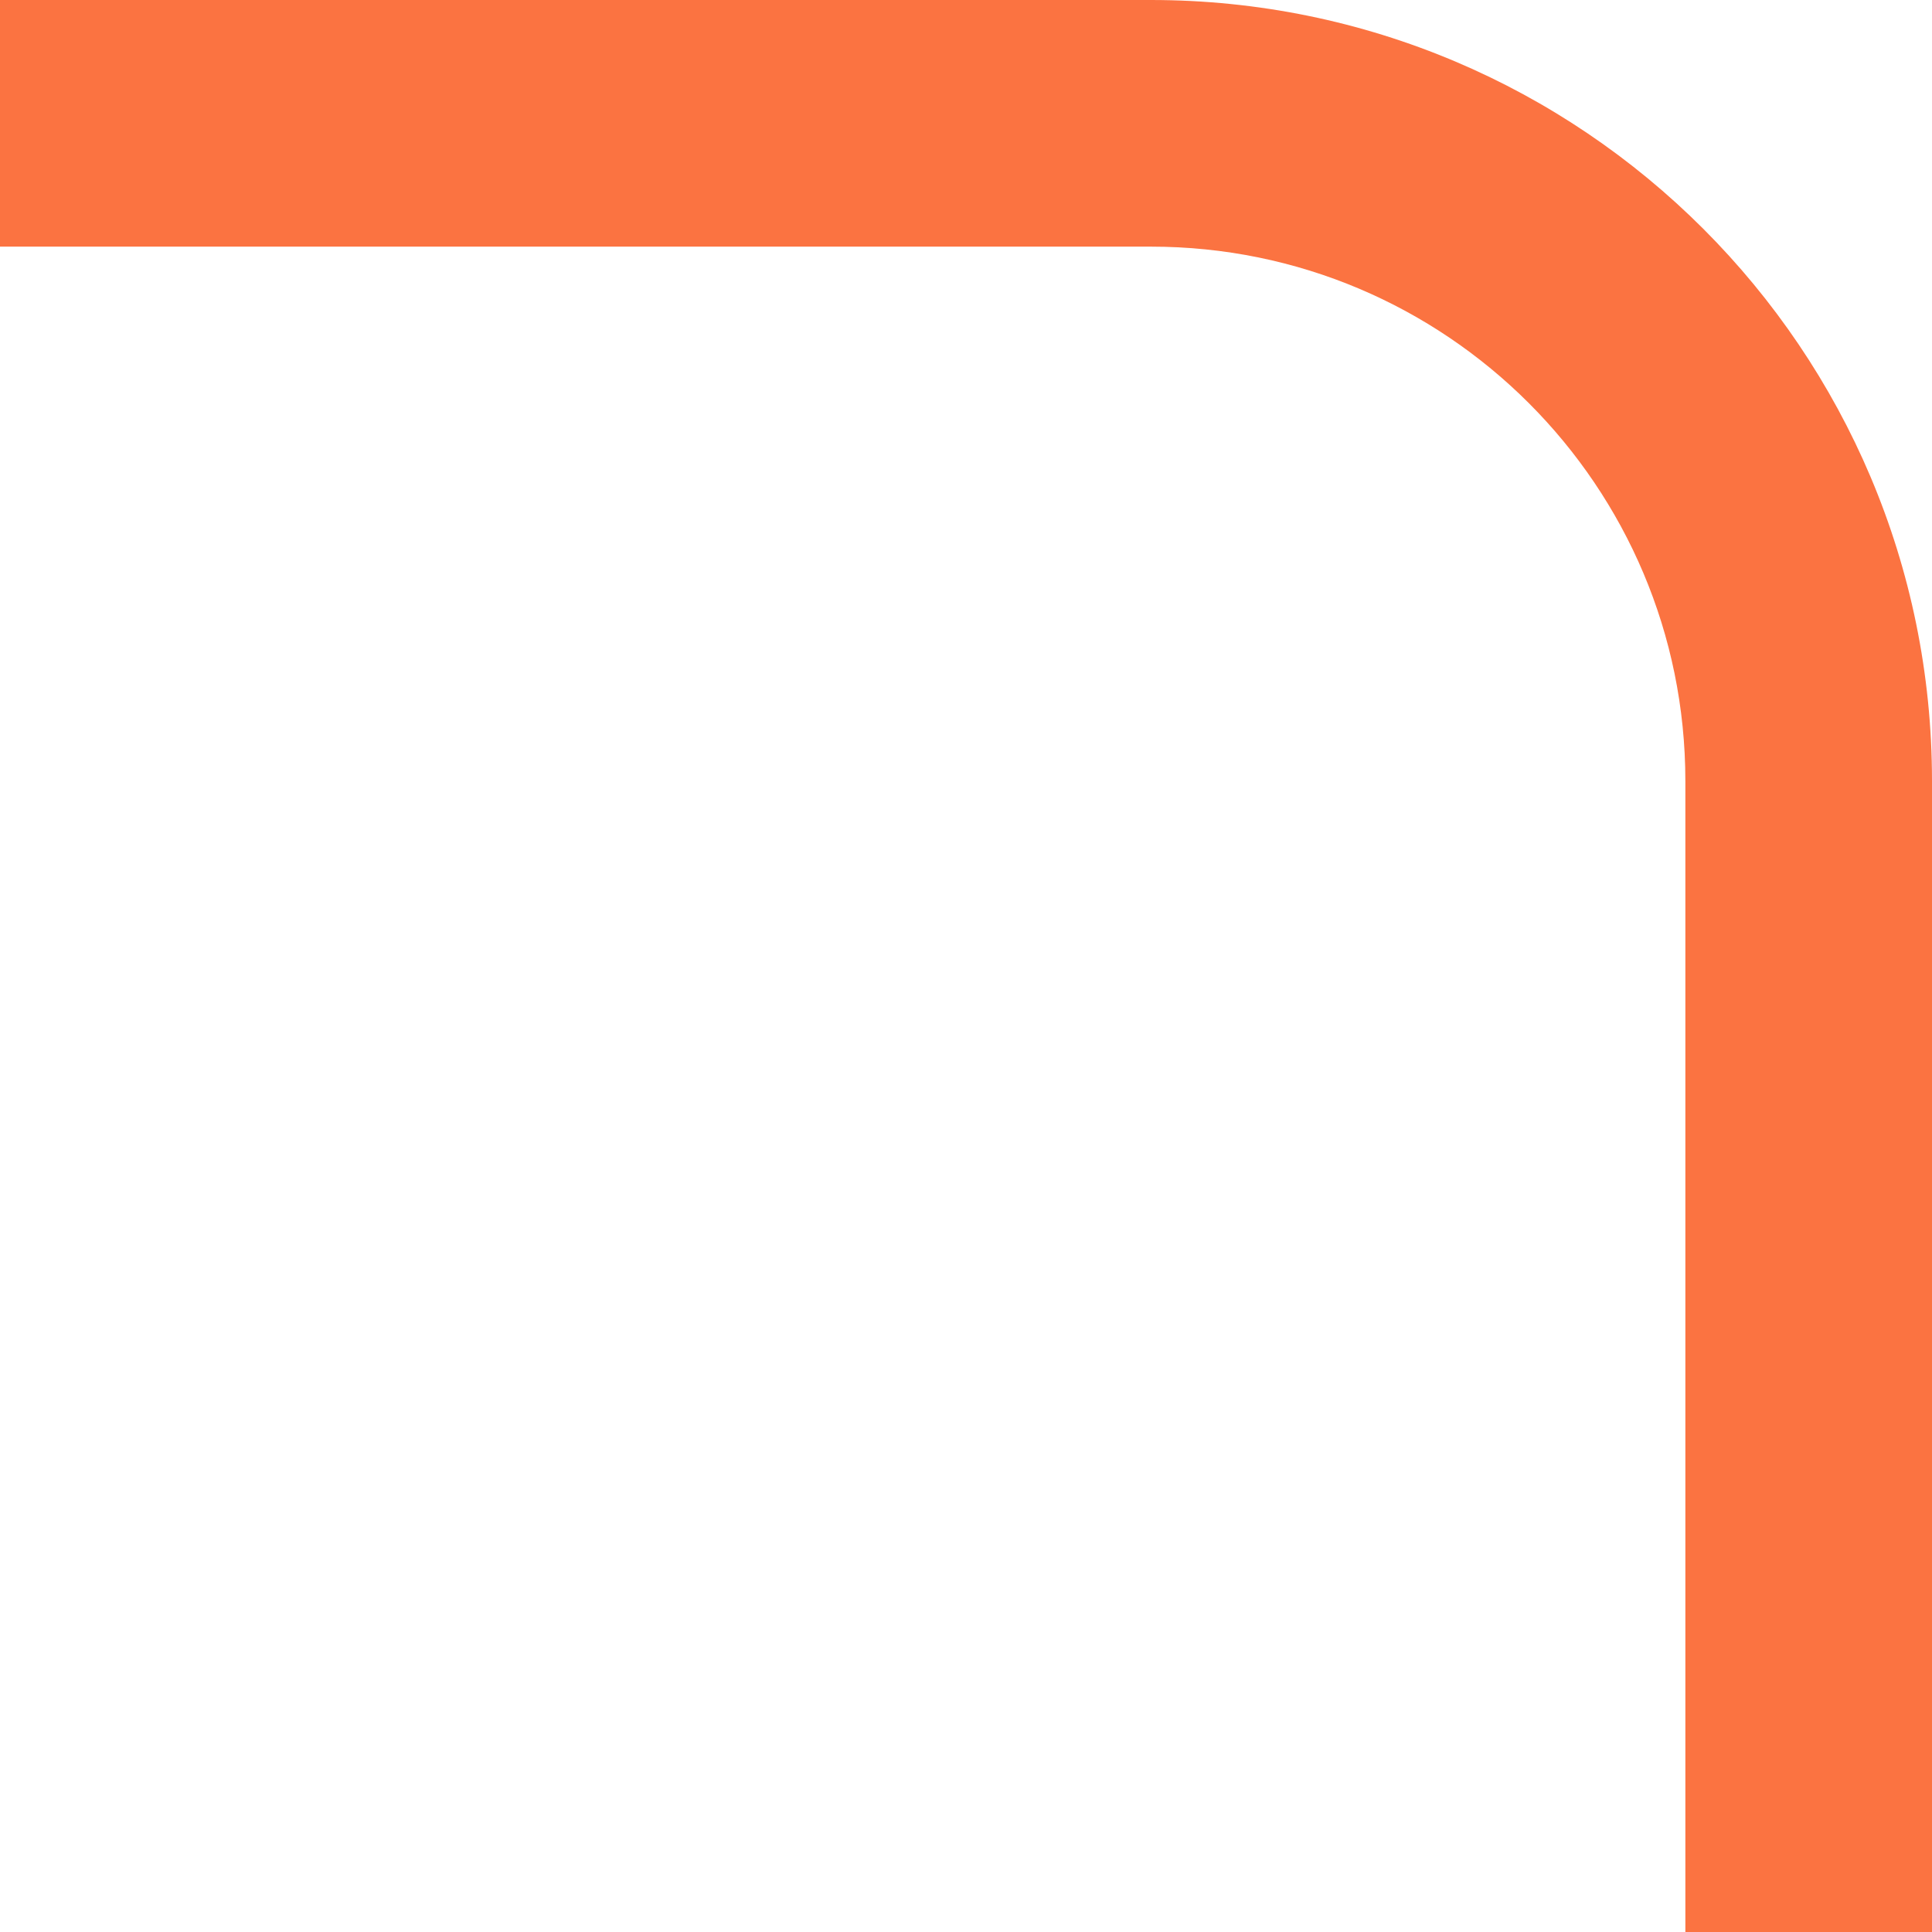
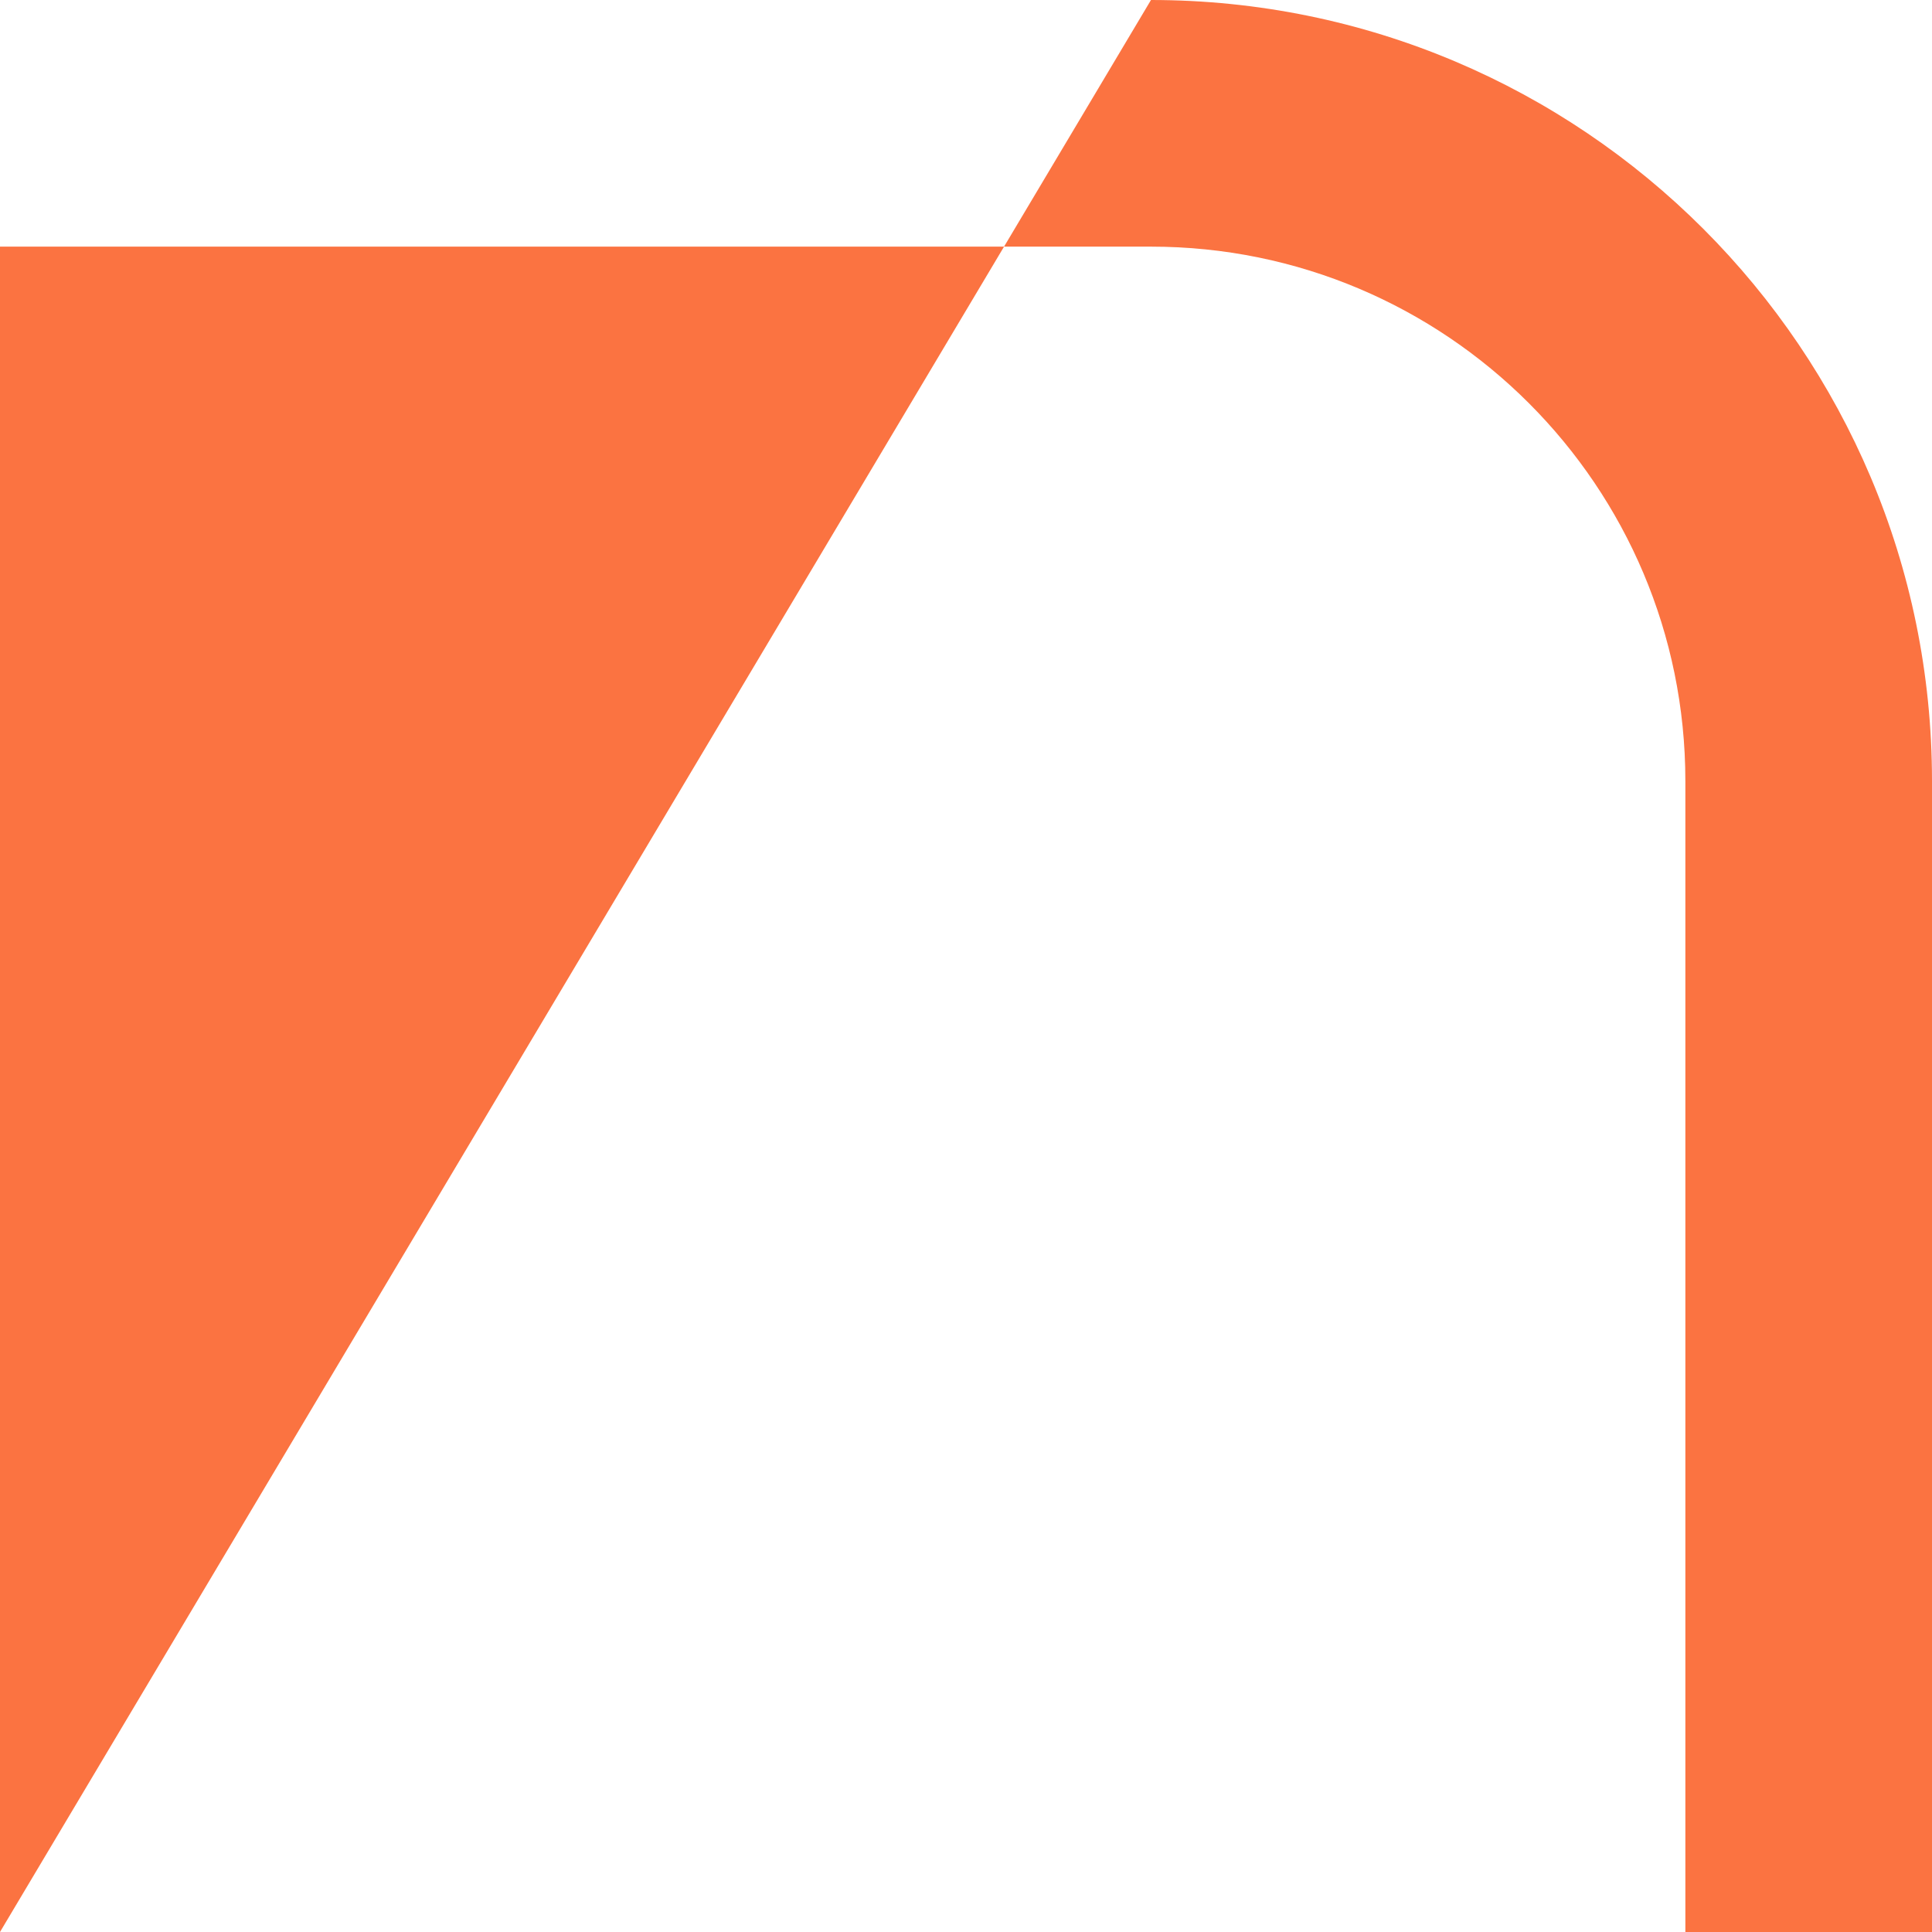
<svg xmlns="http://www.w3.org/2000/svg" width="47" height="47" viewBox="0 0 47 47" fill="none">
-   <path opacity="0.8" d="M28 -6.99382e-07C38.493 -2.40701e-07 47 8.507 47 19L47 47L41 47L41 19C41 11.82 35.18 6 28 6L28 -6.99382e-07ZM-1.9233e-06 47L0 3L-1.9233e-06 47ZM1.31134e-07 -1.9233e-06L28 -6.99382e-07C38.493 -2.40701e-07 47 8.507 47 19L41 19C41 11.82 35.18 6 28 6L-1.31134e-07 6L1.31134e-07 -1.9233e-06ZM44 47L-1.9233e-06 47L44 47Z" fill="#FA5012" />
+   <path opacity="0.8" d="M28 -6.99382e-07C38.493 -2.40701e-07 47 8.507 47 19L47 47L41 47L41 19C41 11.82 35.18 6 28 6L28 -6.99382e-07ZM-1.9233e-06 47L0 3L-1.9233e-06 47ZL28 -6.99382e-07C38.493 -2.40701e-07 47 8.507 47 19L41 19C41 11.82 35.18 6 28 6L-1.31134e-07 6L1.31134e-07 -1.9233e-06ZM44 47L-1.9233e-06 47L44 47Z" fill="#FA5012" />
</svg>